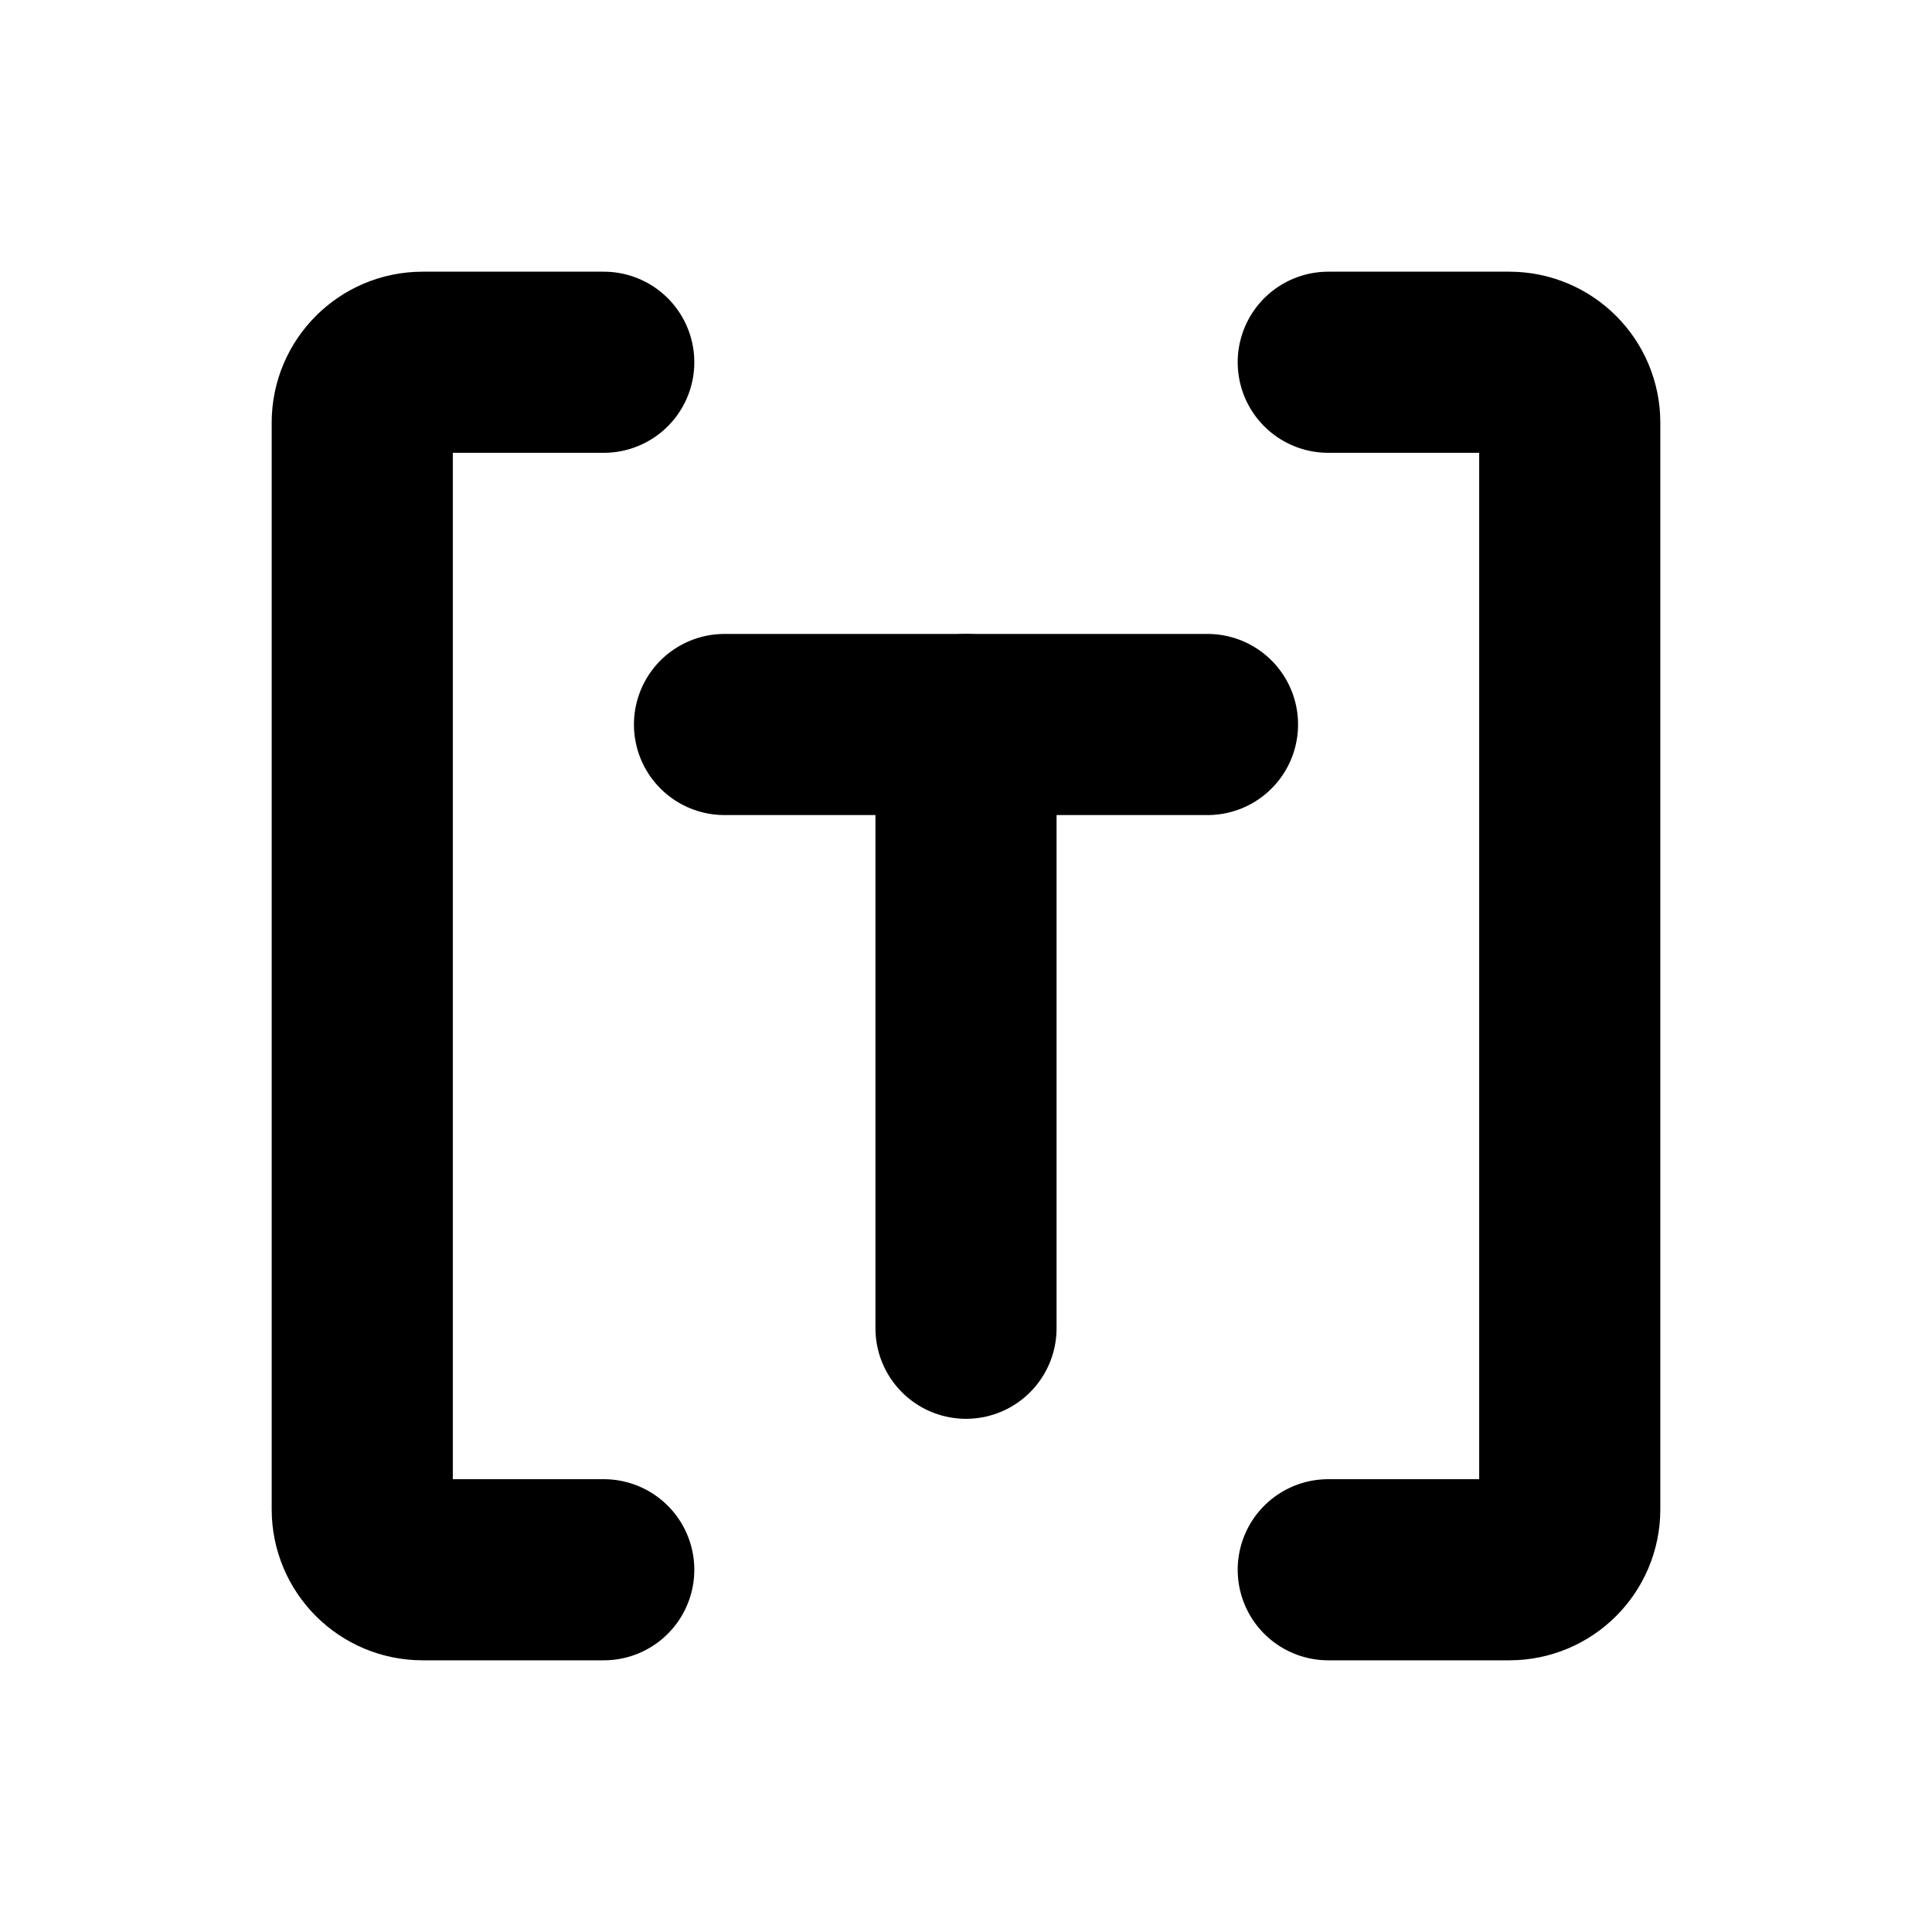
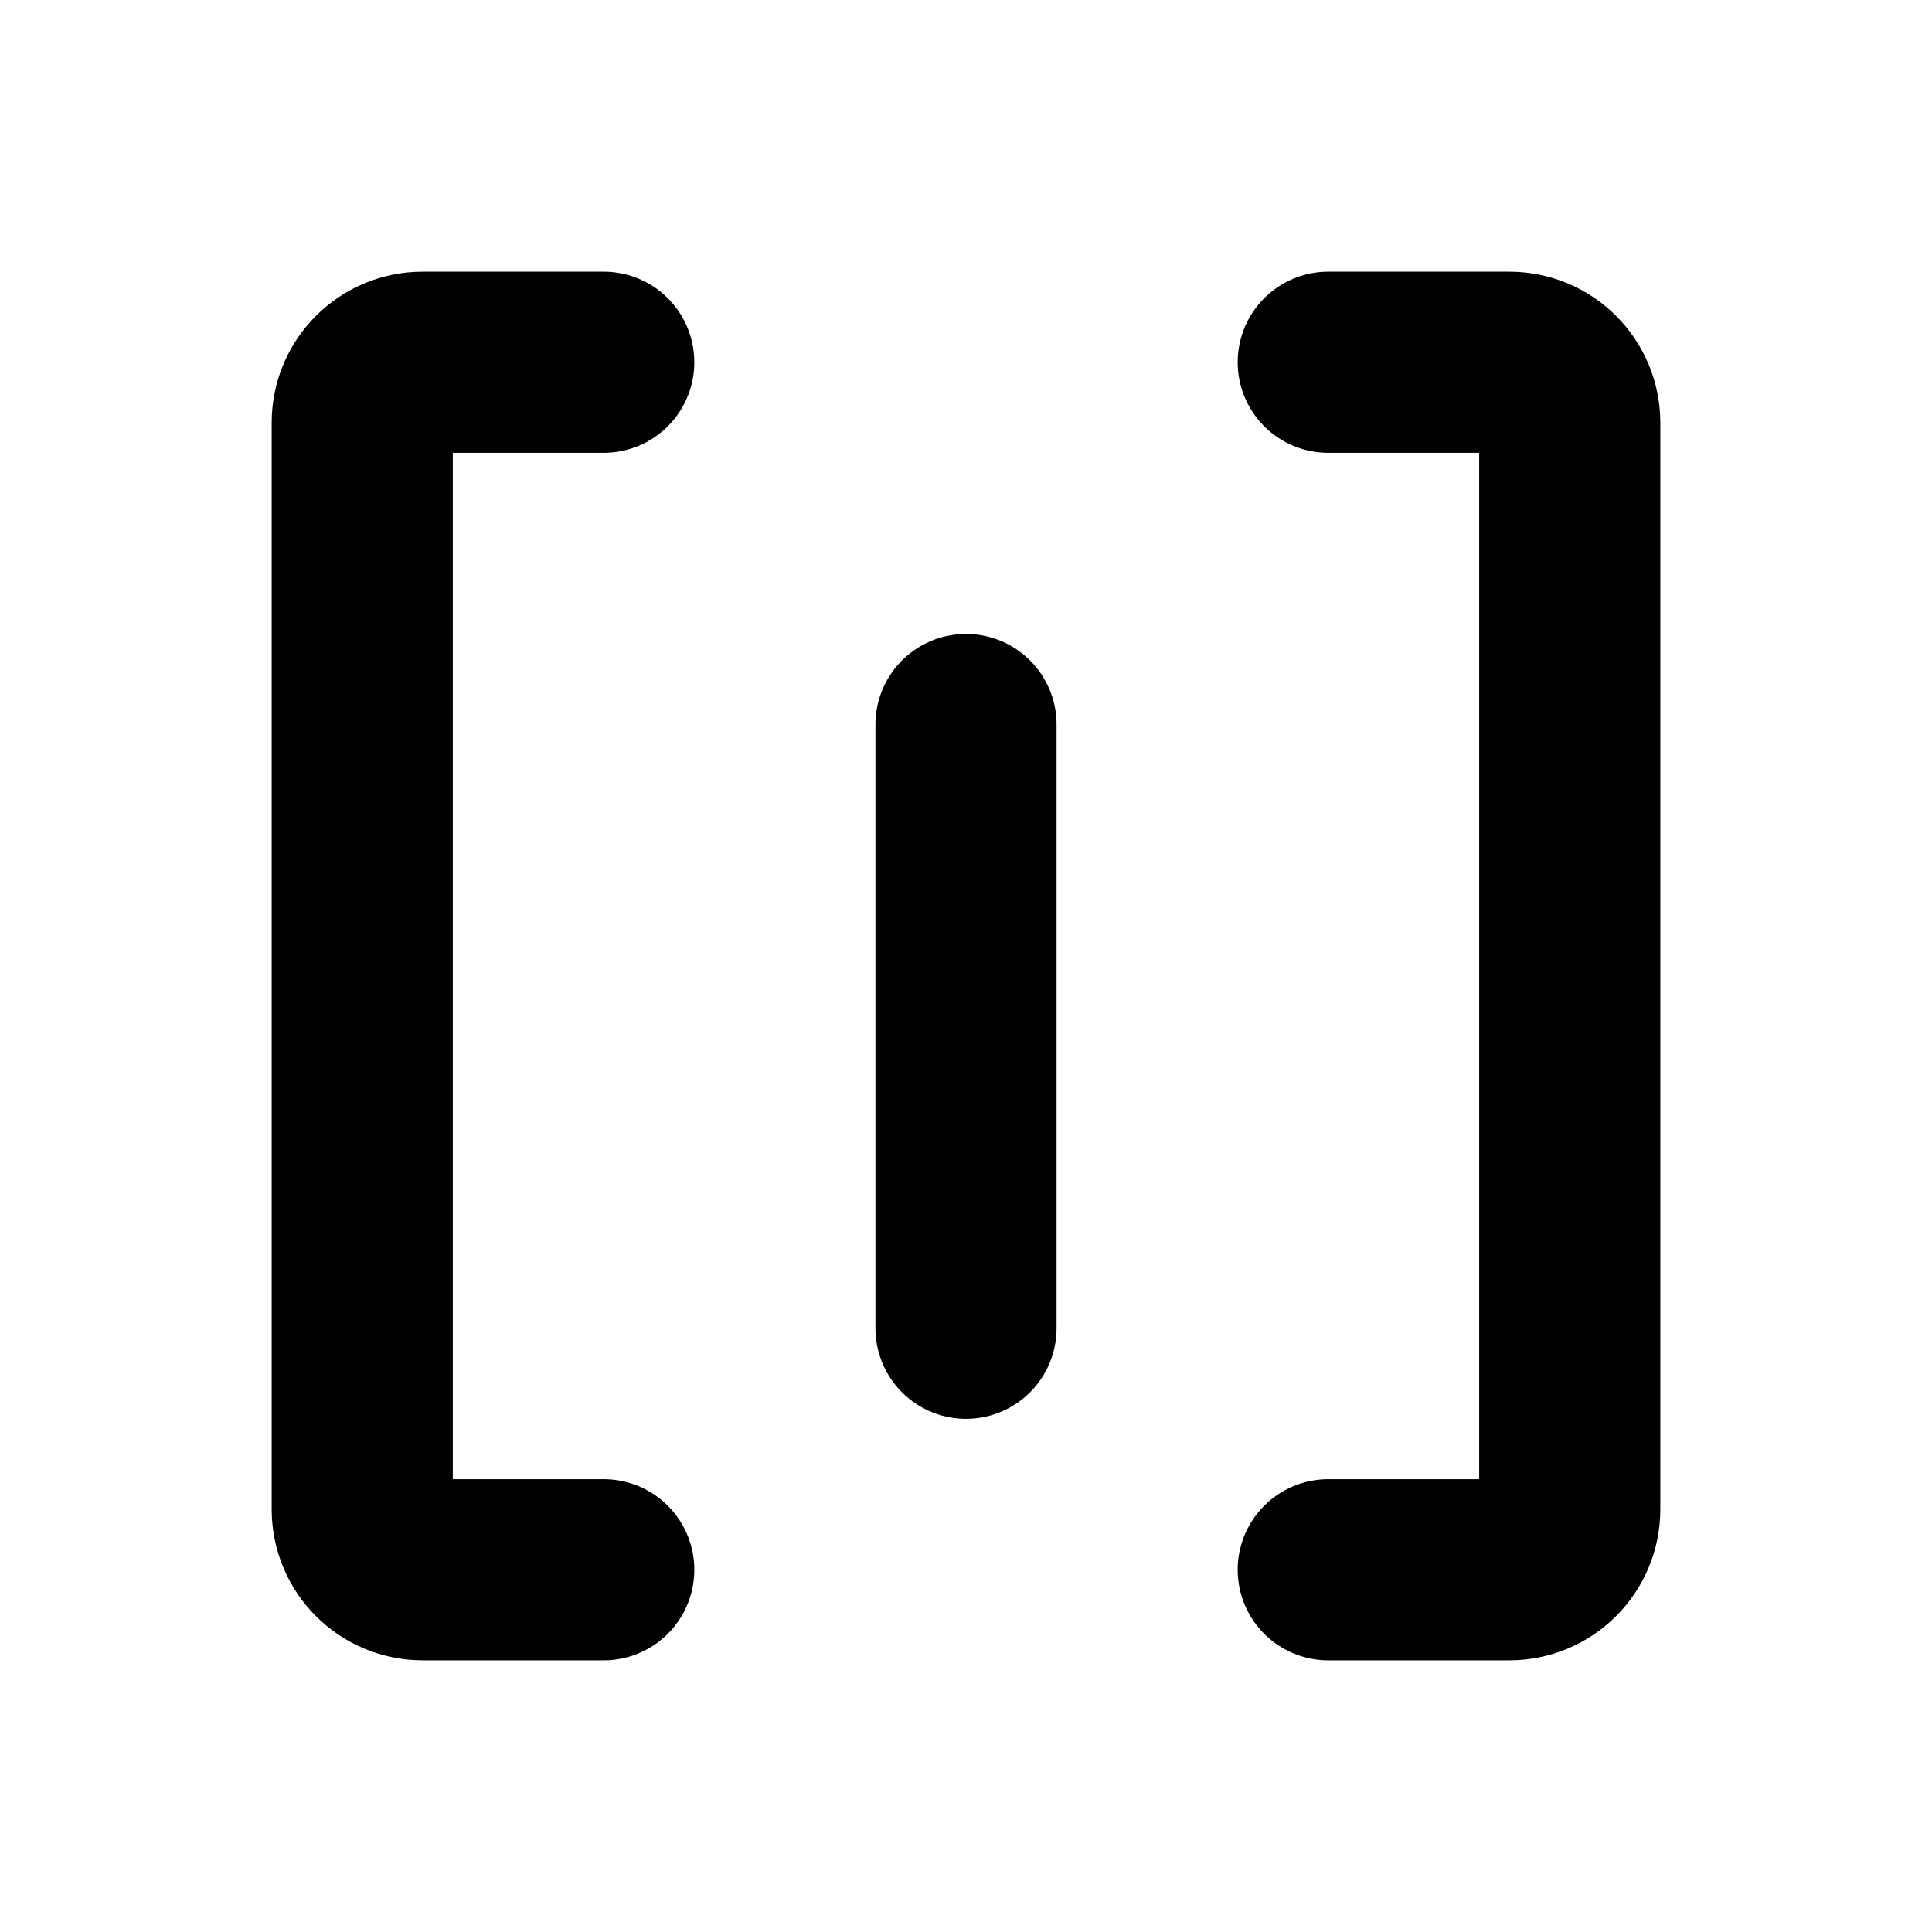
<svg xmlns="http://www.w3.org/2000/svg" width="16" height="16" viewBox="0 0 16 16" fill="none">
-   <path d="M6 6H10" stroke="black" stroke-width="1.5" stroke-linecap="round" />
  <path d="M8 6V11" stroke="black" stroke-width="1.5" stroke-linecap="round" />
  <path d="M5 3H3.5C3.224 3 3 3.224 3 3.5V12.5C3 12.776 3.224 13 3.5 13H5M11 3H12.5C12.776 3 13 3.224 13 3.5V12.5C13 12.776 12.776 13 12.5 13H11" stroke="black" stroke-width="1.5" stroke-linecap="round" />
</svg>